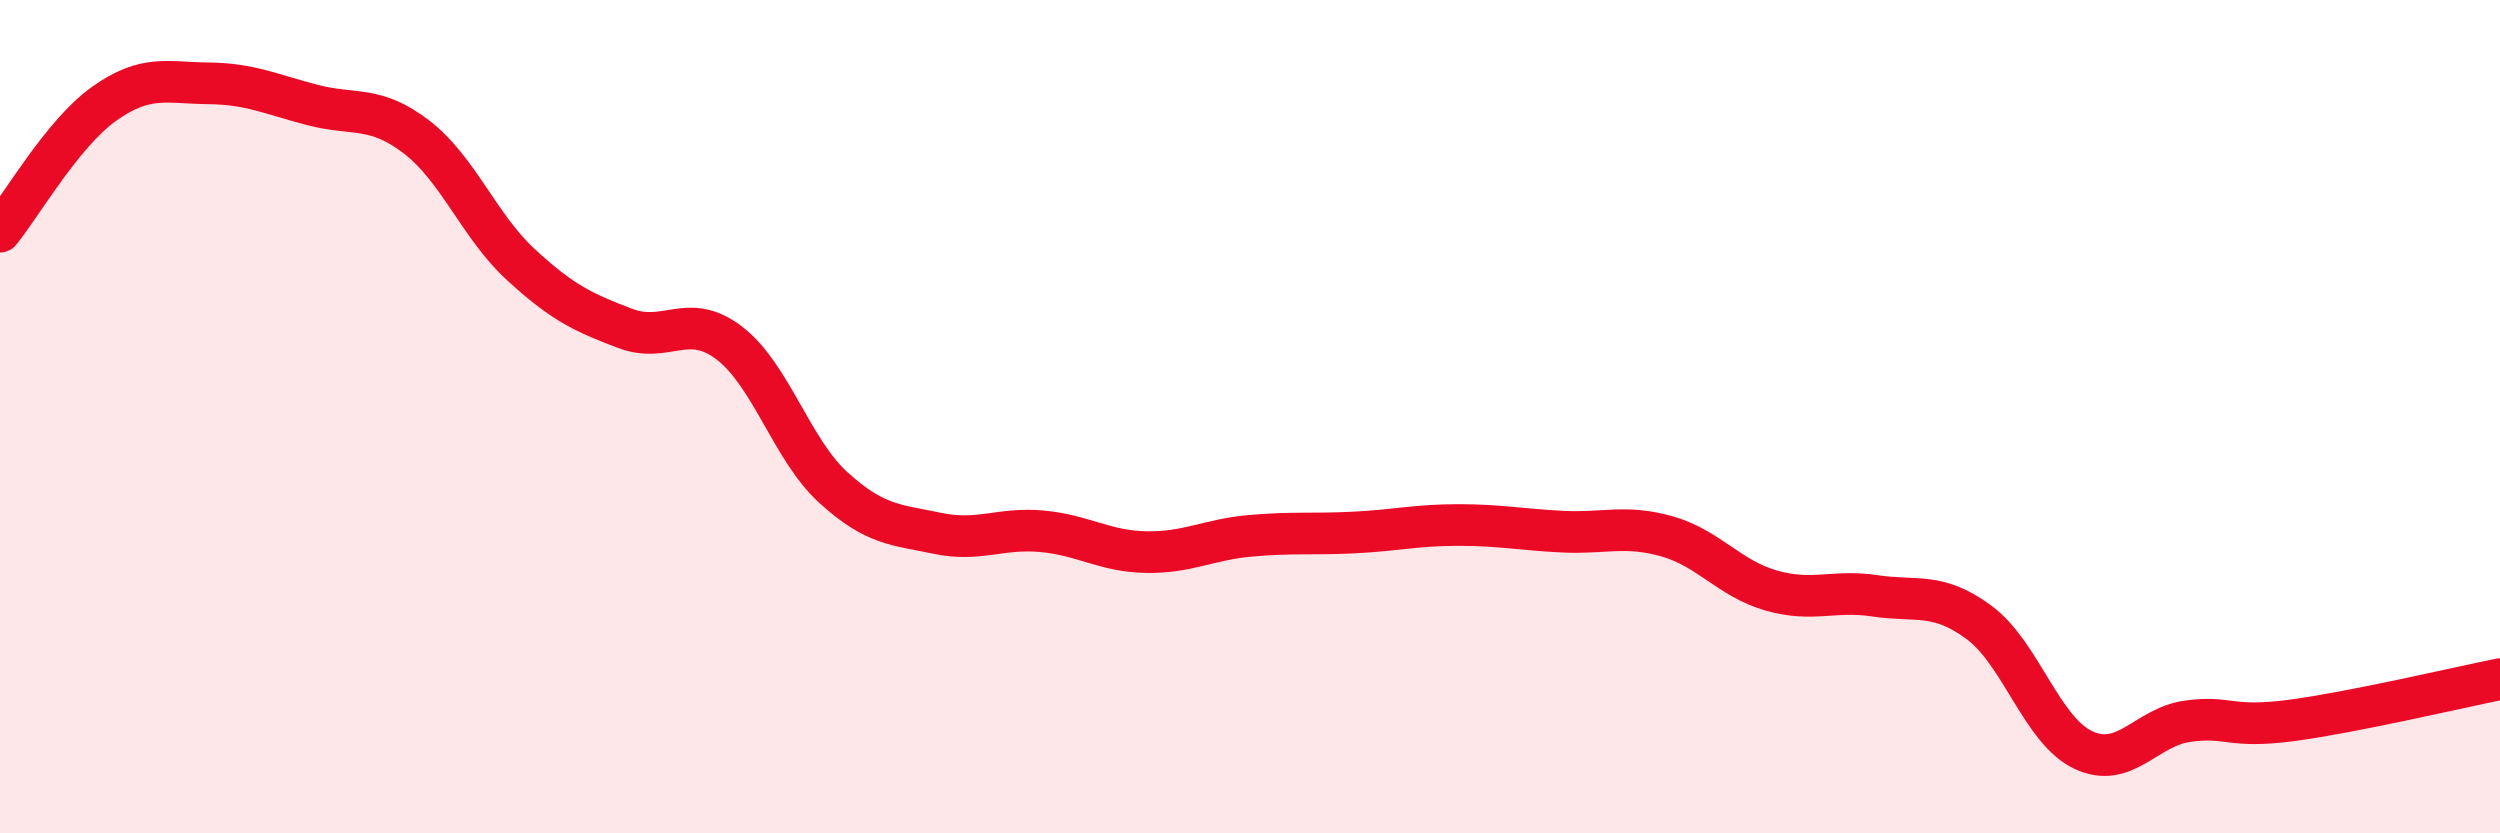
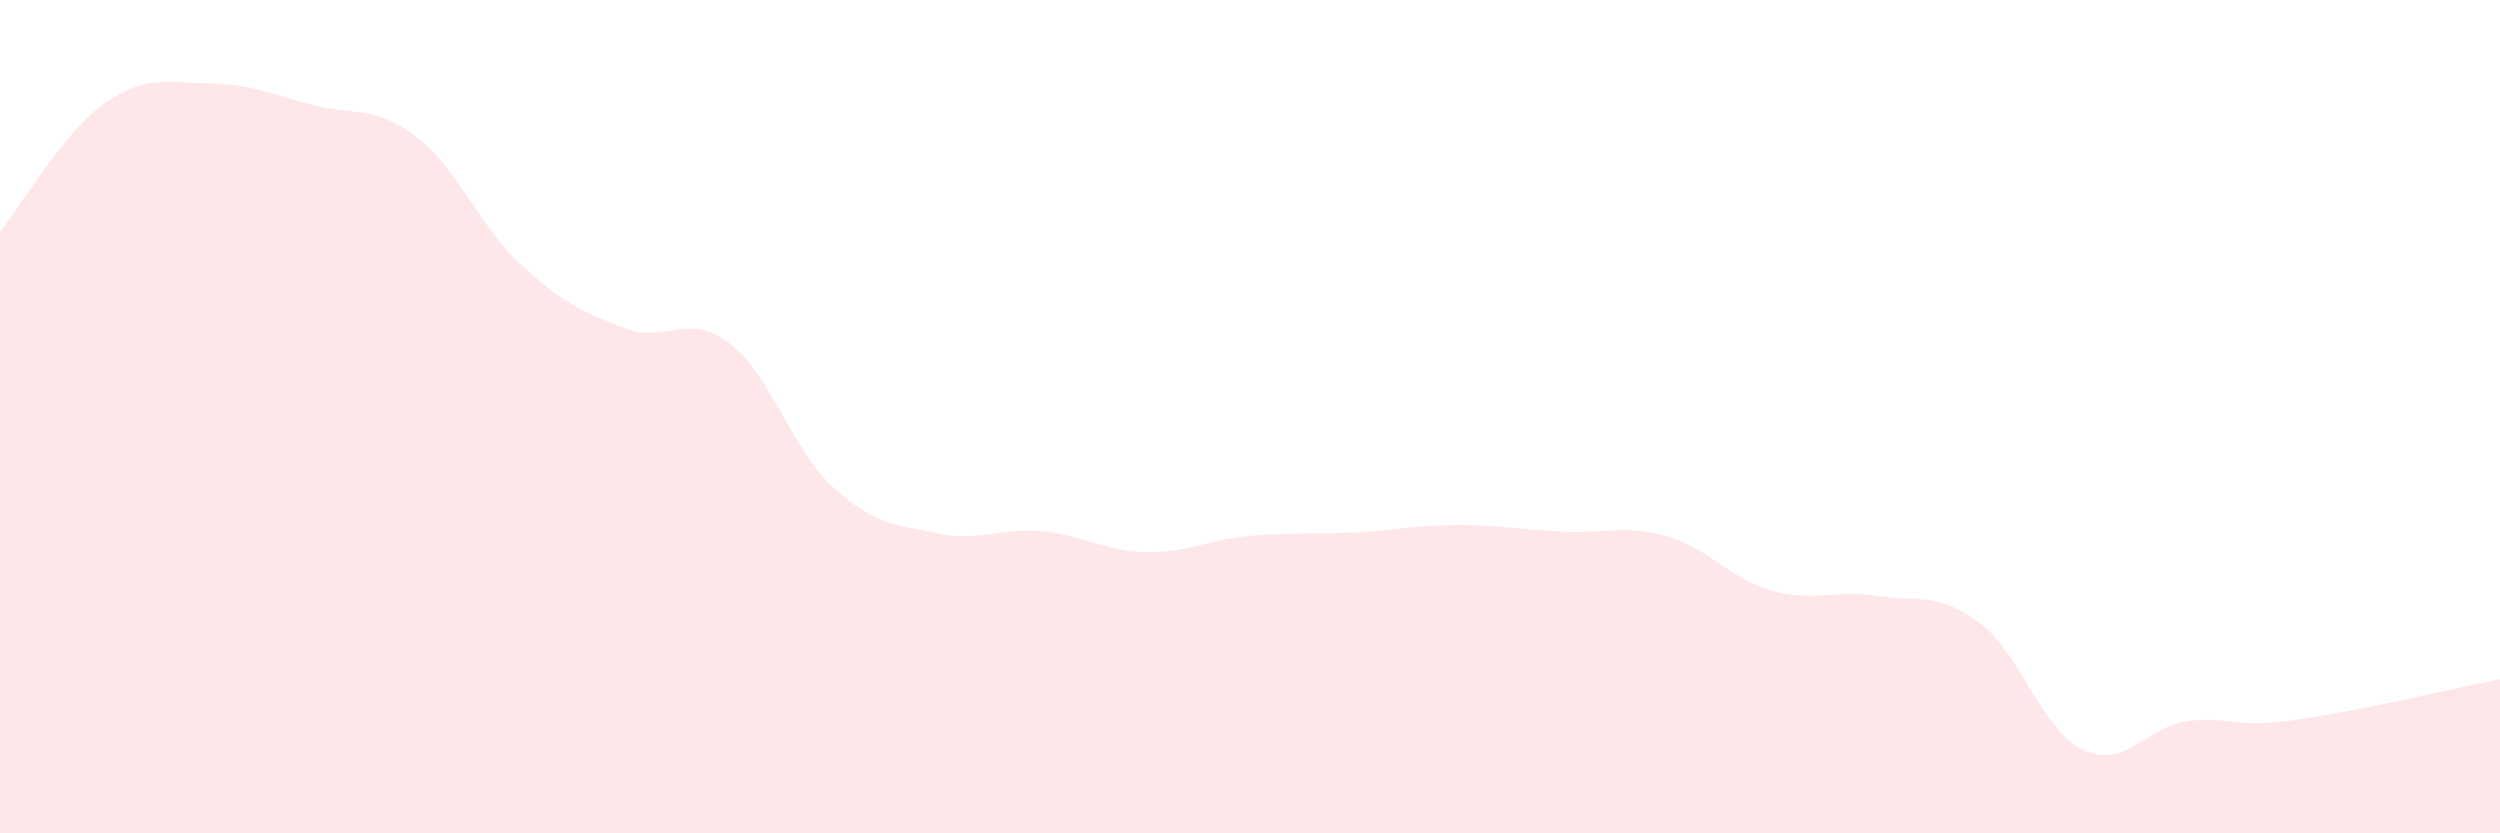
<svg xmlns="http://www.w3.org/2000/svg" width="60" height="20" viewBox="0 0 60 20">
  <path d="M 0,5.56 C 0.5,4.95 1.5,3.2 2.5,2.49 C 3.5,1.78 4,1.99 5,2 C 6,2.01 6.5,2.26 7.5,2.52 C 8.5,2.78 9,2.52 10,3.29 C 11,4.06 11.5,5.43 12.5,6.35 C 13.5,7.27 14,7.5 15,7.88 C 16,8.26 16.5,7.47 17.5,8.23 C 18.5,8.99 19,10.79 20,11.7 C 21,12.61 21.5,12.59 22.5,12.8 C 23.5,13.01 24,12.66 25,12.75 C 26,12.84 26.5,13.23 27.5,13.25 C 28.5,13.27 29,12.95 30,12.86 C 31,12.77 31.5,12.83 32.5,12.78 C 33.5,12.73 34,12.6 35,12.6 C 36,12.6 36.5,12.71 37.5,12.76 C 38.5,12.81 39,12.59 40,12.87 C 41,13.15 41.5,13.88 42.5,14.17 C 43.5,14.46 44,14.15 45,14.3 C 46,14.45 46.5,14.2 47.5,14.94 C 48.5,15.68 49,17.53 50,18 C 51,18.47 51.5,17.45 52.5,17.31 C 53.5,17.17 53.5,17.49 55,17.29 C 56.5,17.09 59,16.5 60,16.3L60 20L0 20Z" fill="#EB0A25" opacity="0.1" stroke-linecap="round" stroke-linejoin="round" />
-   <path d="M 0,5.56 C 0.5,4.95 1.5,3.2 2.5,2.49 C 3.5,1.78 4,1.99 5,2 C 6,2.01 6.5,2.26 7.5,2.52 C 8.5,2.78 9,2.52 10,3.29 C 11,4.06 11.5,5.43 12.5,6.35 C 13.5,7.27 14,7.5 15,7.88 C 16,8.26 16.5,7.47 17.5,8.23 C 18.5,8.99 19,10.79 20,11.7 C 21,12.61 21.5,12.59 22.5,12.8 C 23.5,13.01 24,12.66 25,12.75 C 26,12.84 26.5,13.23 27.5,13.25 C 28.5,13.27 29,12.95 30,12.86 C 31,12.77 31.5,12.83 32.5,12.78 C 33.5,12.73 34,12.6 35,12.6 C 36,12.6 36.5,12.71 37.5,12.76 C 38.5,12.81 39,12.59 40,12.87 C 41,13.15 41.5,13.88 42.5,14.17 C 43.5,14.46 44,14.15 45,14.3 C 46,14.45 46.5,14.2 47.5,14.94 C 48.5,15.68 49,17.53 50,18 C 51,18.47 51.5,17.45 52.5,17.31 C 53.5,17.17 53.5,17.49 55,17.29 C 56.5,17.09 59,16.5 60,16.3" stroke="#EB0A25" stroke-width="1" fill="none" stroke-linecap="round" stroke-linejoin="round" />
</svg>